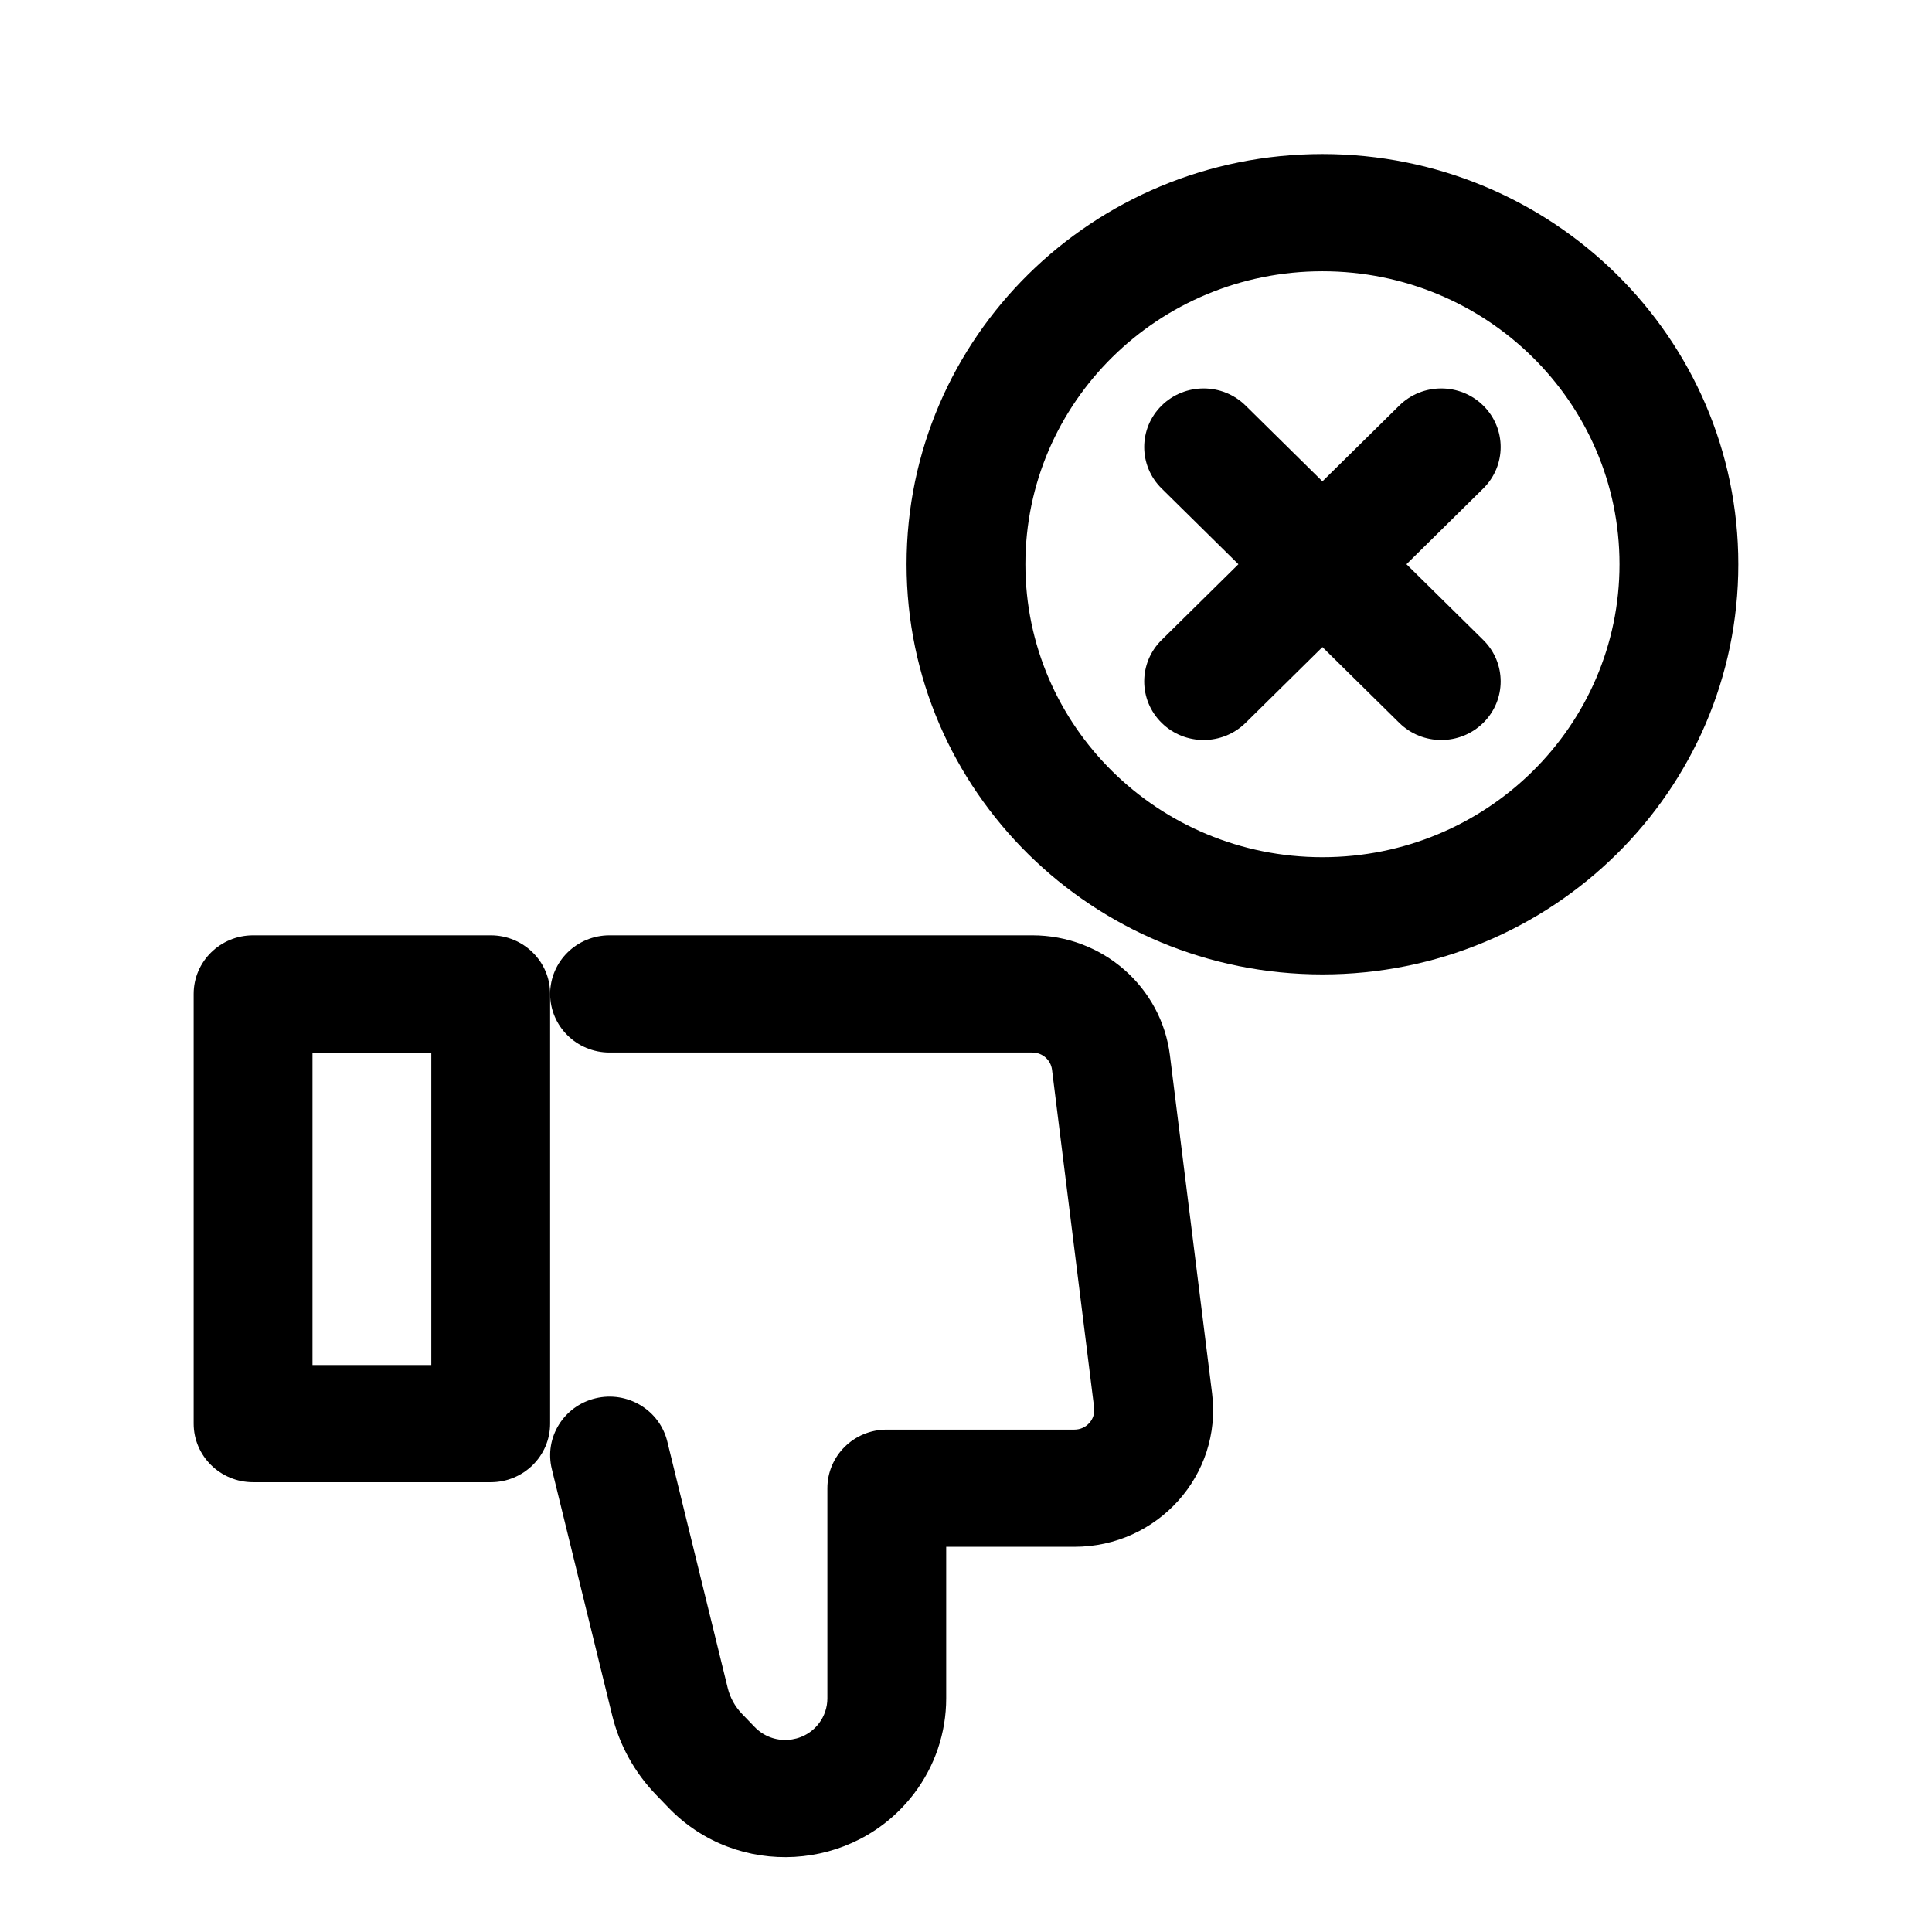
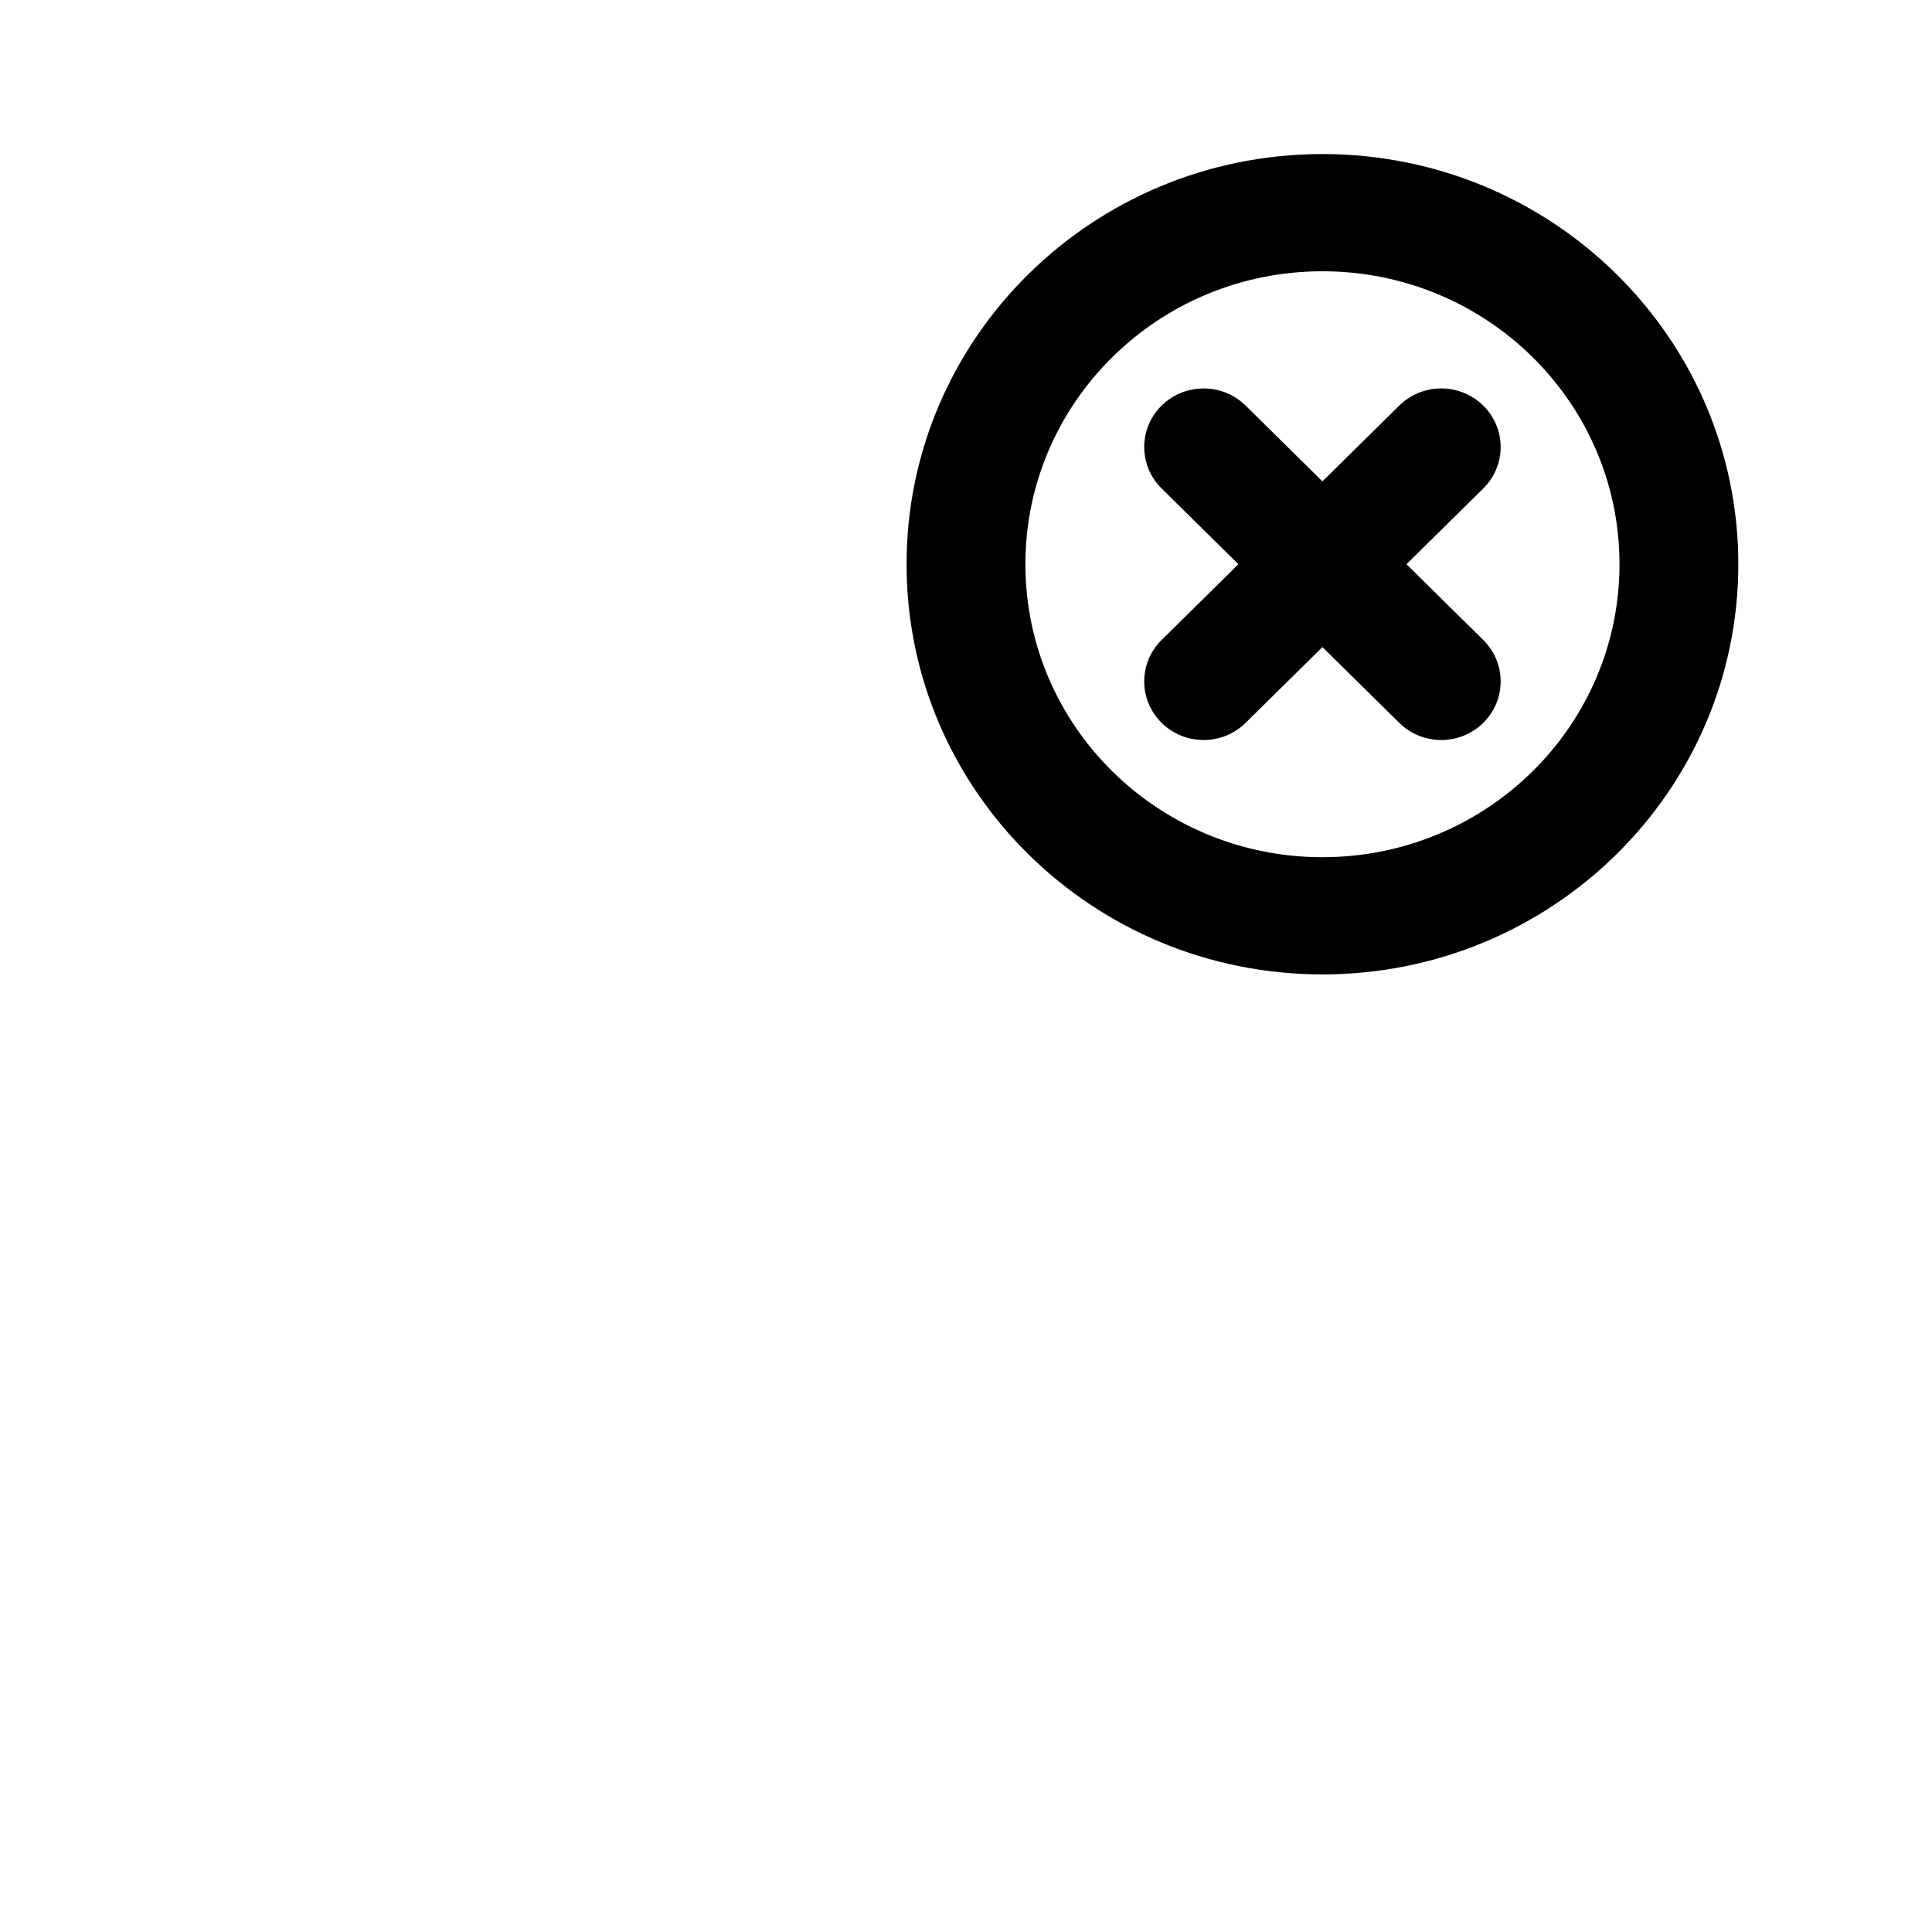
<svg xmlns="http://www.w3.org/2000/svg" fill="#000000" width="800px" height="800px" version="1.1" viewBox="144 144 512 512">
  <g fill-rule="evenodd">
-     <path d="m195.32 521.27c0 8.578 7.051 15.531 15.746 15.531h62.977c8.695 0 15.742-6.953 15.742-15.531v-113.87c0-8.574-7.047-15.527-15.742-15.527h-62.977c-8.695 0-15.746 6.953-15.746 15.527zm31.488-15.527v-82.812h31.488v82.812z" />
-     <path d="m321.17 623.07c18.184 18.875 49.207 17.094 65.051-3.734 5.539-7.281 8.531-16.141 8.531-25.246v-40.172h33.996c22.066 0 39.156-19.055 36.465-40.656l-11.168-89.578c-2.262-18.164-17.906-31.812-36.461-31.812h-112.05c-8.695 0-15.746 6.953-15.746 15.527 0 8.578 7.051 15.531 15.746 15.531h112.05c2.652 0 4.883 1.949 5.211 4.543l11.164 89.578c0.383 3.086-2.059 5.809-5.211 5.809h-49.738c-8.695 0-15.746 6.953-15.746 15.527v55.703c0 2.387-0.785 4.707-2.234 6.613-4.148 5.453-12.27 5.918-17.031 0.977l-3.367-3.496c-1.848-1.922-3.152-4.281-3.781-6.852l-16.012-65.324c-2.043-8.336-10.551-13.461-19-11.445-8.453 2.016-13.648 10.406-11.605 18.742l16.008 65.324c1.926 7.859 5.914 15.082 11.562 20.945z" />
    <path d="m494.46 215.89c-43.477 0-78.719 34.758-78.719 77.637 0 42.879 35.242 77.641 78.719 77.641 43.48 0 78.723-34.762 78.723-77.641 0-42.879-35.242-77.637-78.723-77.637zm-110.21 77.637c0-60.027 49.344-108.7 110.21-108.7 60.867 0 110.21 48.668 110.21 108.7 0 60.031-49.344 108.7-110.21 108.7-60.863 0-110.21-48.664-110.21-108.7z" />
    <path d="m451.84 251.49c6.148-6.062 16.113-6.062 22.262 0l20.355 20.078 20.359-20.078c6.148-6.062 16.113-6.062 22.262 0 6.148 6.066 6.148 15.898 0 21.961l-20.352 20.074 20.352 20.078c6.148 6.062 6.148 15.895 0 21.957-6.148 6.066-16.113 6.066-22.262 0l-20.359-20.074-20.355 20.074c-6.148 6.066-16.113 6.066-22.262 0-6.148-6.062-6.148-15.895 0-21.957l20.352-20.078-20.352-20.074c-6.148-6.062-6.148-15.895 0-21.961z" />
  </g>
</svg>